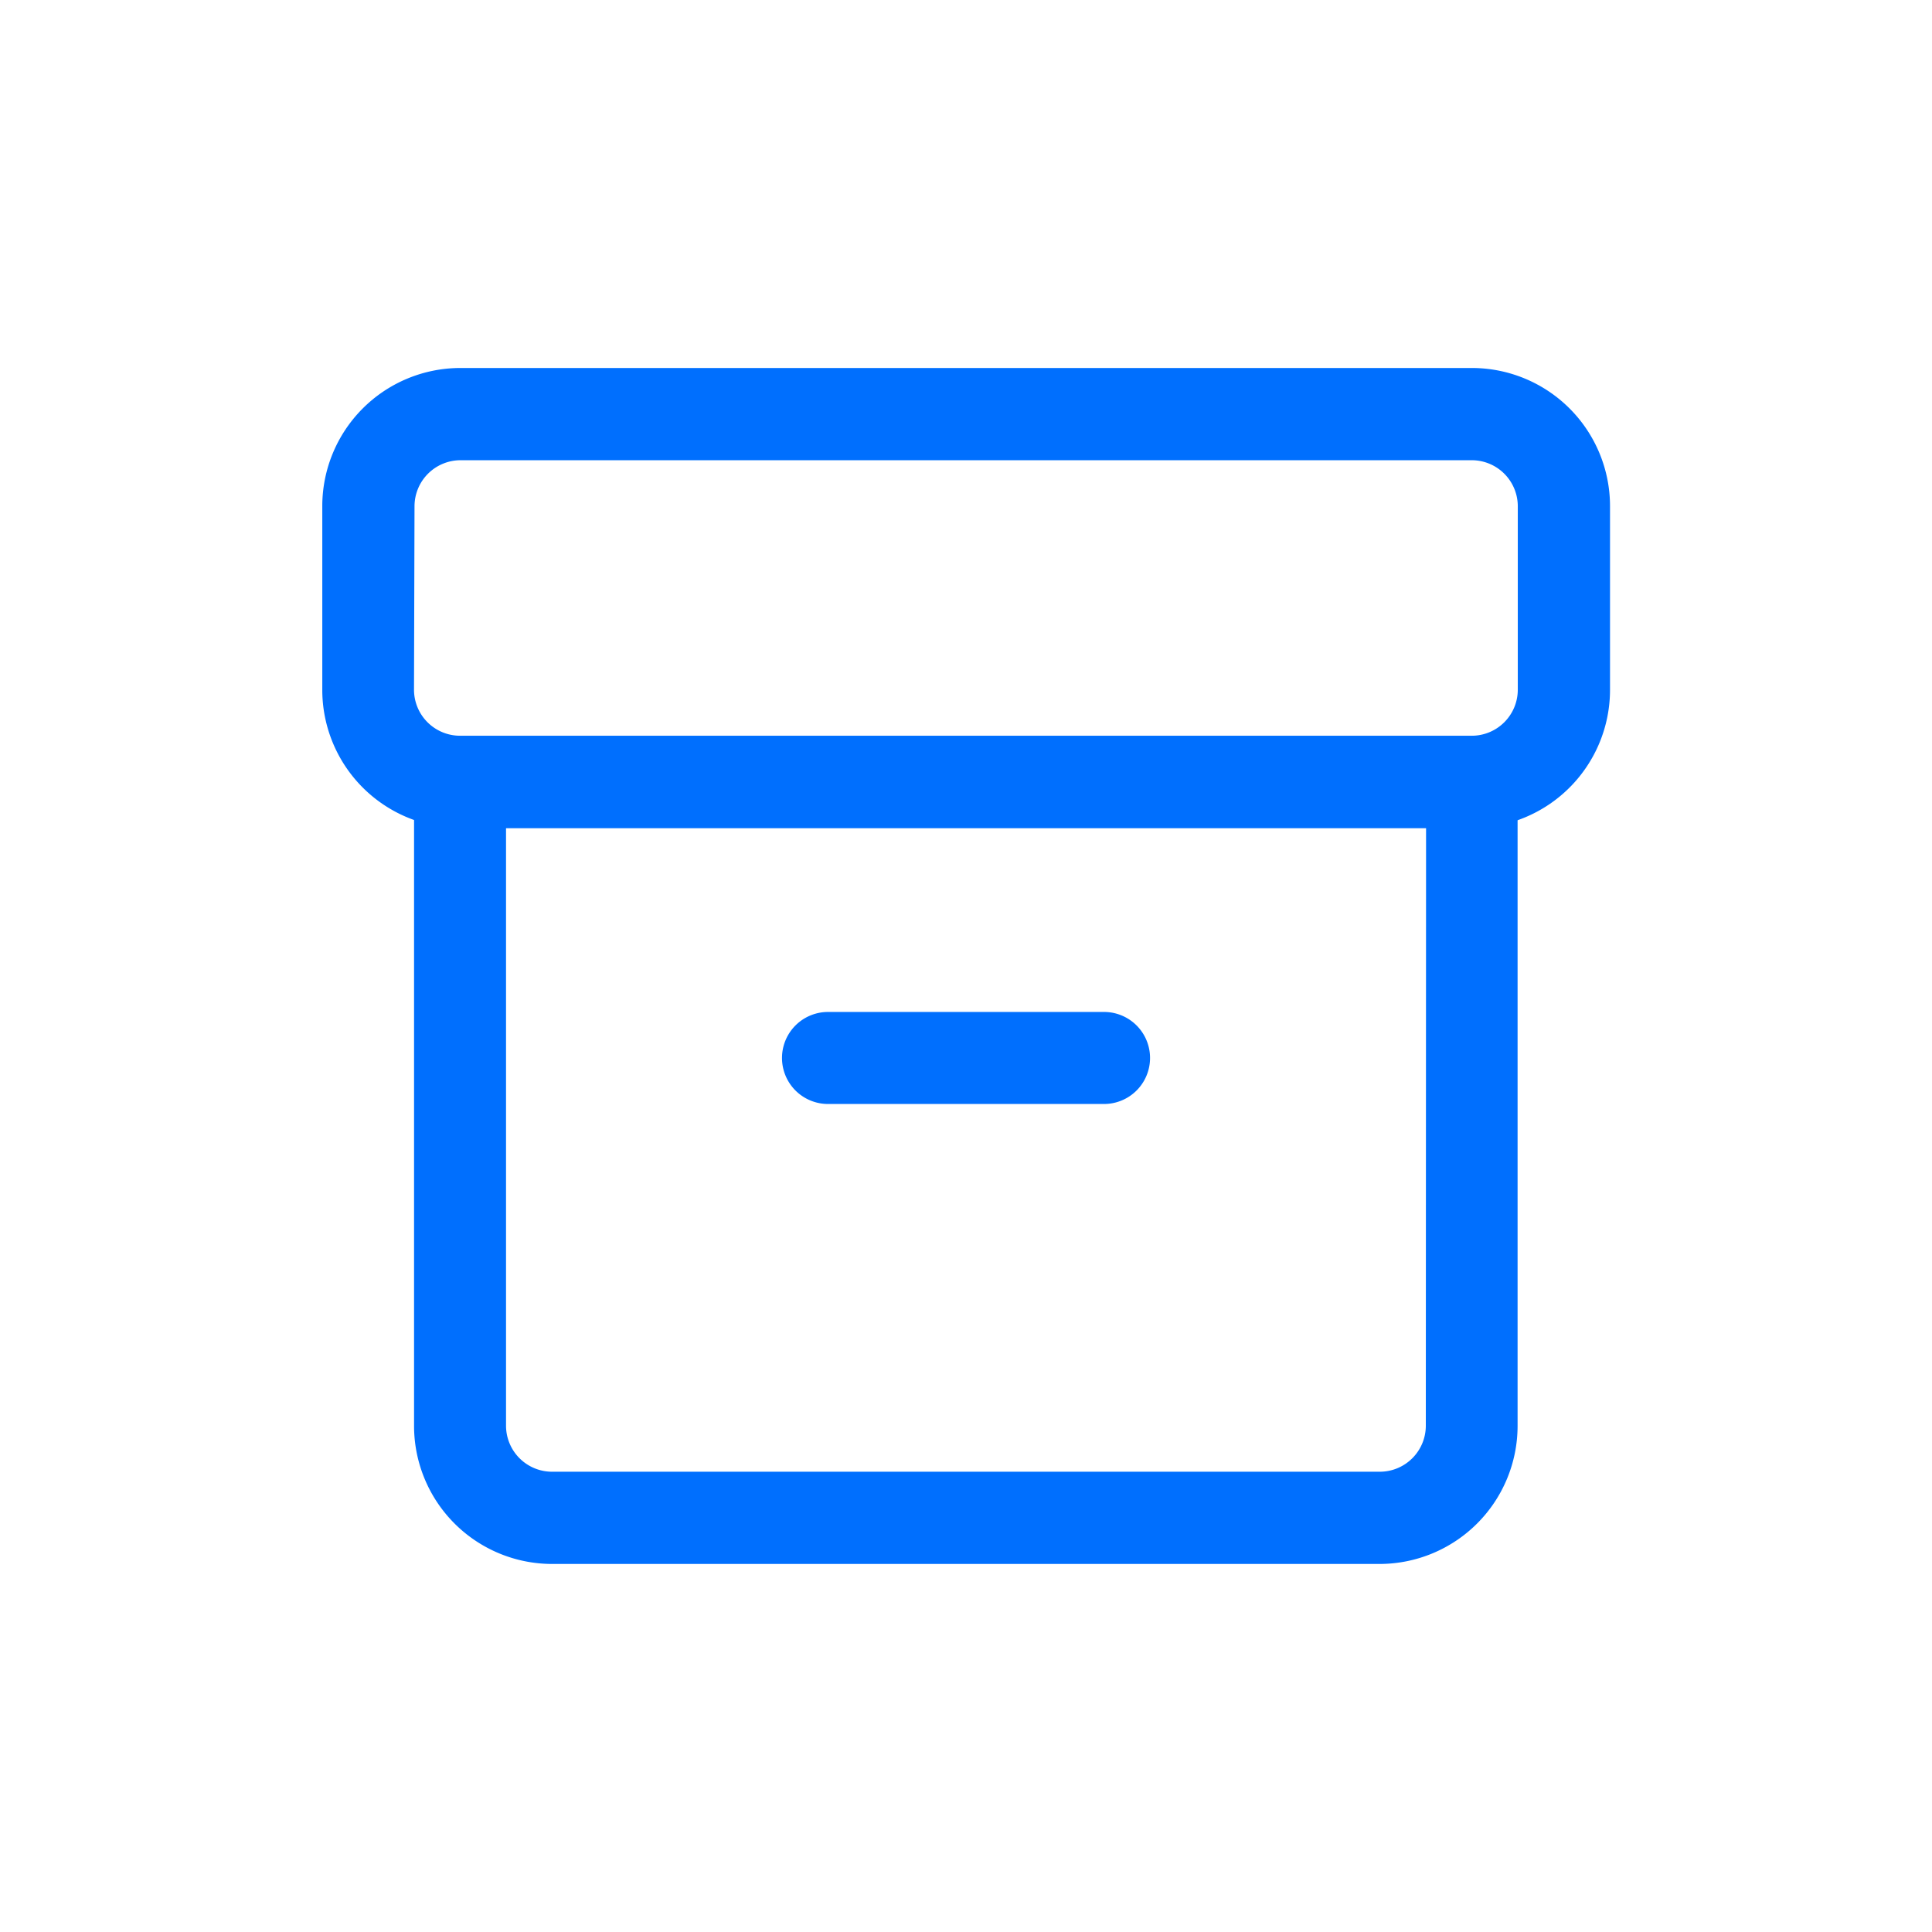
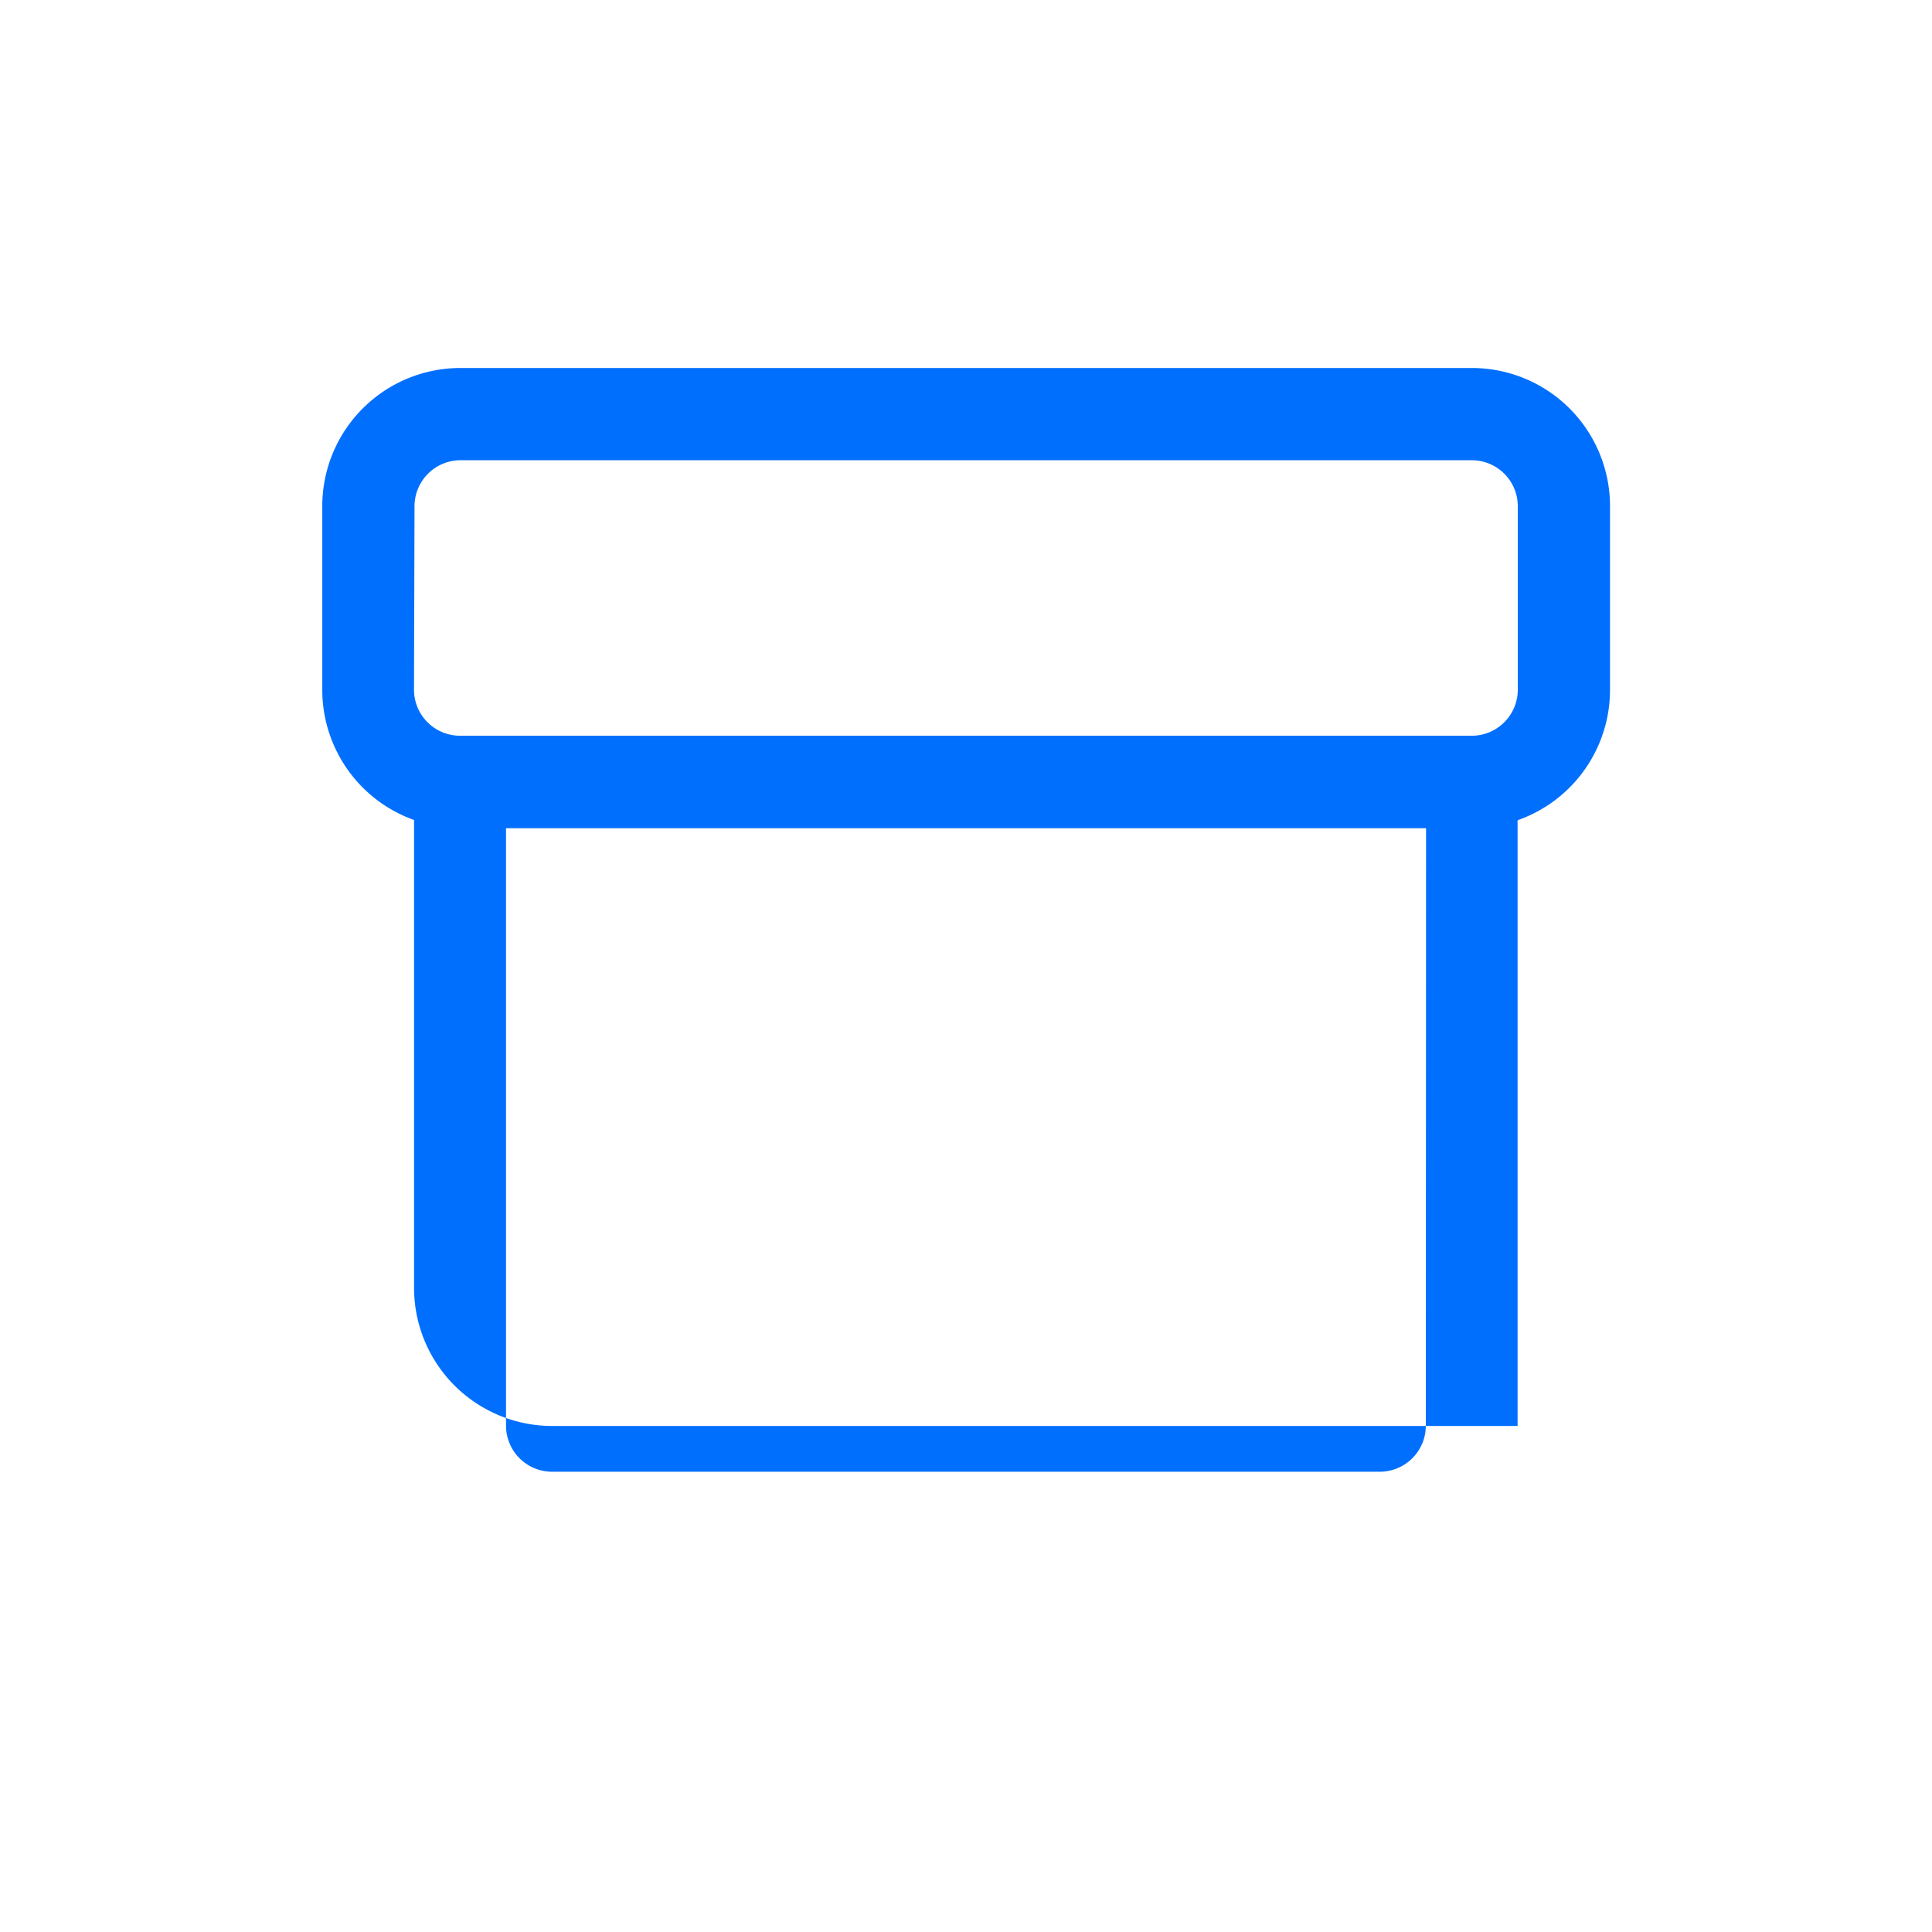
<svg xmlns="http://www.w3.org/2000/svg" width="38" height="38" viewBox="0 0 38 38">
  <g id="Icon_Archiv" transform="translate(-45 -413)">
-     <rect id="Rechteck_10" data-name="Rechteck 10" width="38" height="38" transform="translate(45 413)" fill="none" opacity="0.159" />
    <g id="streamline-interface-content-archive--interface-essential--16x16" transform="translate(51.334 420.238)">
      <g id="Gruppe_51" data-name="Gruppe 51" transform="translate(0 0)">
-         <path id="Pfad_76" data-name="Pfad 76" d="M2.048,5.76h19.9a.9.9,0,0,1,.9.9V19.331a2.717,2.717,0,0,1-2.714,2.714H3.857a2.717,2.717,0,0,1-2.714-2.714V6.665A.9.9,0,0,1,2.048,5.76Zm19,1.81H2.952V19.331a.906.906,0,0,0,.9.9H20.143a.906.906,0,0,0,.9-.9Z" transform="translate(0.667 1.478)" fill="#006ffe" />
+         <path id="Pfad_76" data-name="Pfad 76" d="M2.048,5.76h19.9a.9.9,0,0,1,.9.9V19.331H3.857a2.717,2.717,0,0,1-2.714-2.714V6.665A.9.9,0,0,1,2.048,5.76Zm19,1.81H2.952V19.331a.906.906,0,0,0,.9.9H20.143a.906.906,0,0,0,.9-.9Z" transform="translate(0.667 1.478)" fill="#006ffe" />
        <path id="Rechteck_39" data-name="Rechteck 39" d="M2.714,0H6.333A2.717,2.717,0,0,1,9.048,2.714v19.9a2.717,2.717,0,0,1-2.714,2.714H2.714A2.717,2.717,0,0,1,0,22.619V2.714A2.717,2.717,0,0,1,2.714,0ZM6.333,23.524a.906.906,0,0,0,.9-.9V2.714a.906.906,0,0,0-.9-.9H2.714a.906.906,0,0,0-.9.9v19.9a.906.906,0,0,0,.9.9Z" transform="translate(25.333 0) rotate(90)" fill="#006ffe" />
-         <path id="Linie_22" data-name="Linie 22" d="M5.762,1.238H.333a.9.9,0,0,1,0-1.81H5.762a.9.9,0,0,1,0,1.81Z" transform="translate(9.619 13.238)" fill="#006ffe" />
      </g>
    </g>
  </g>
</svg>